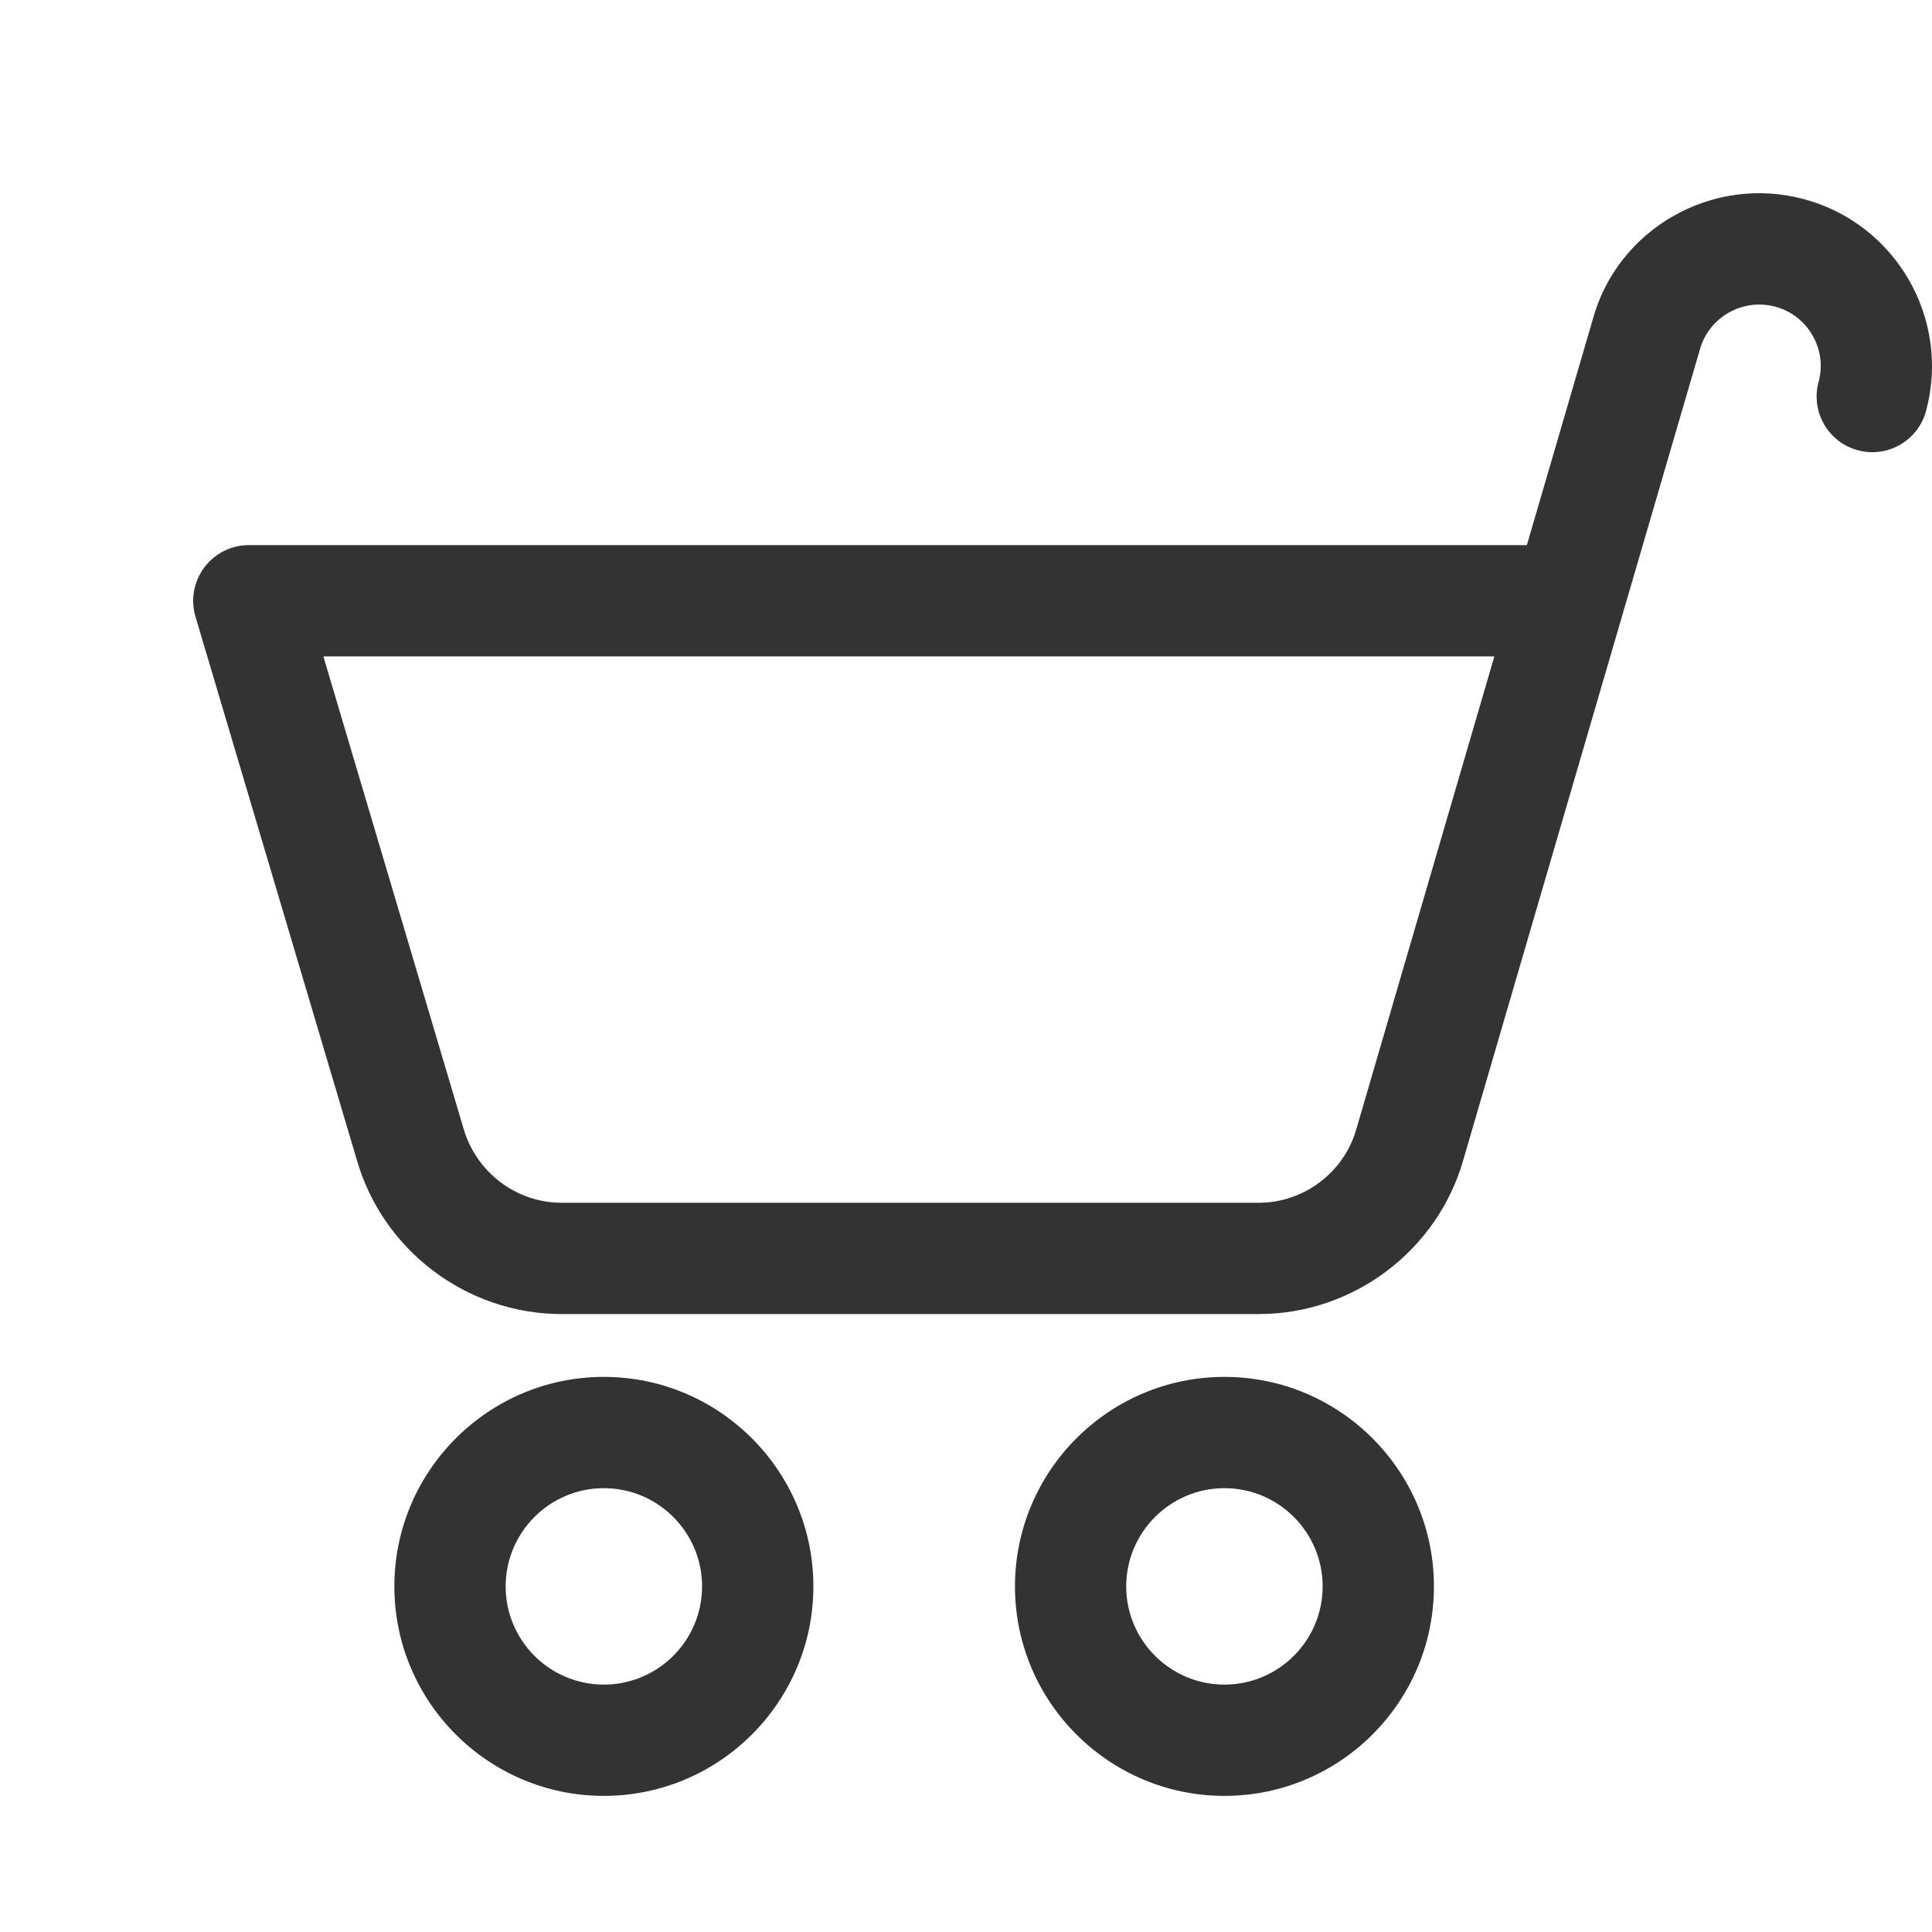
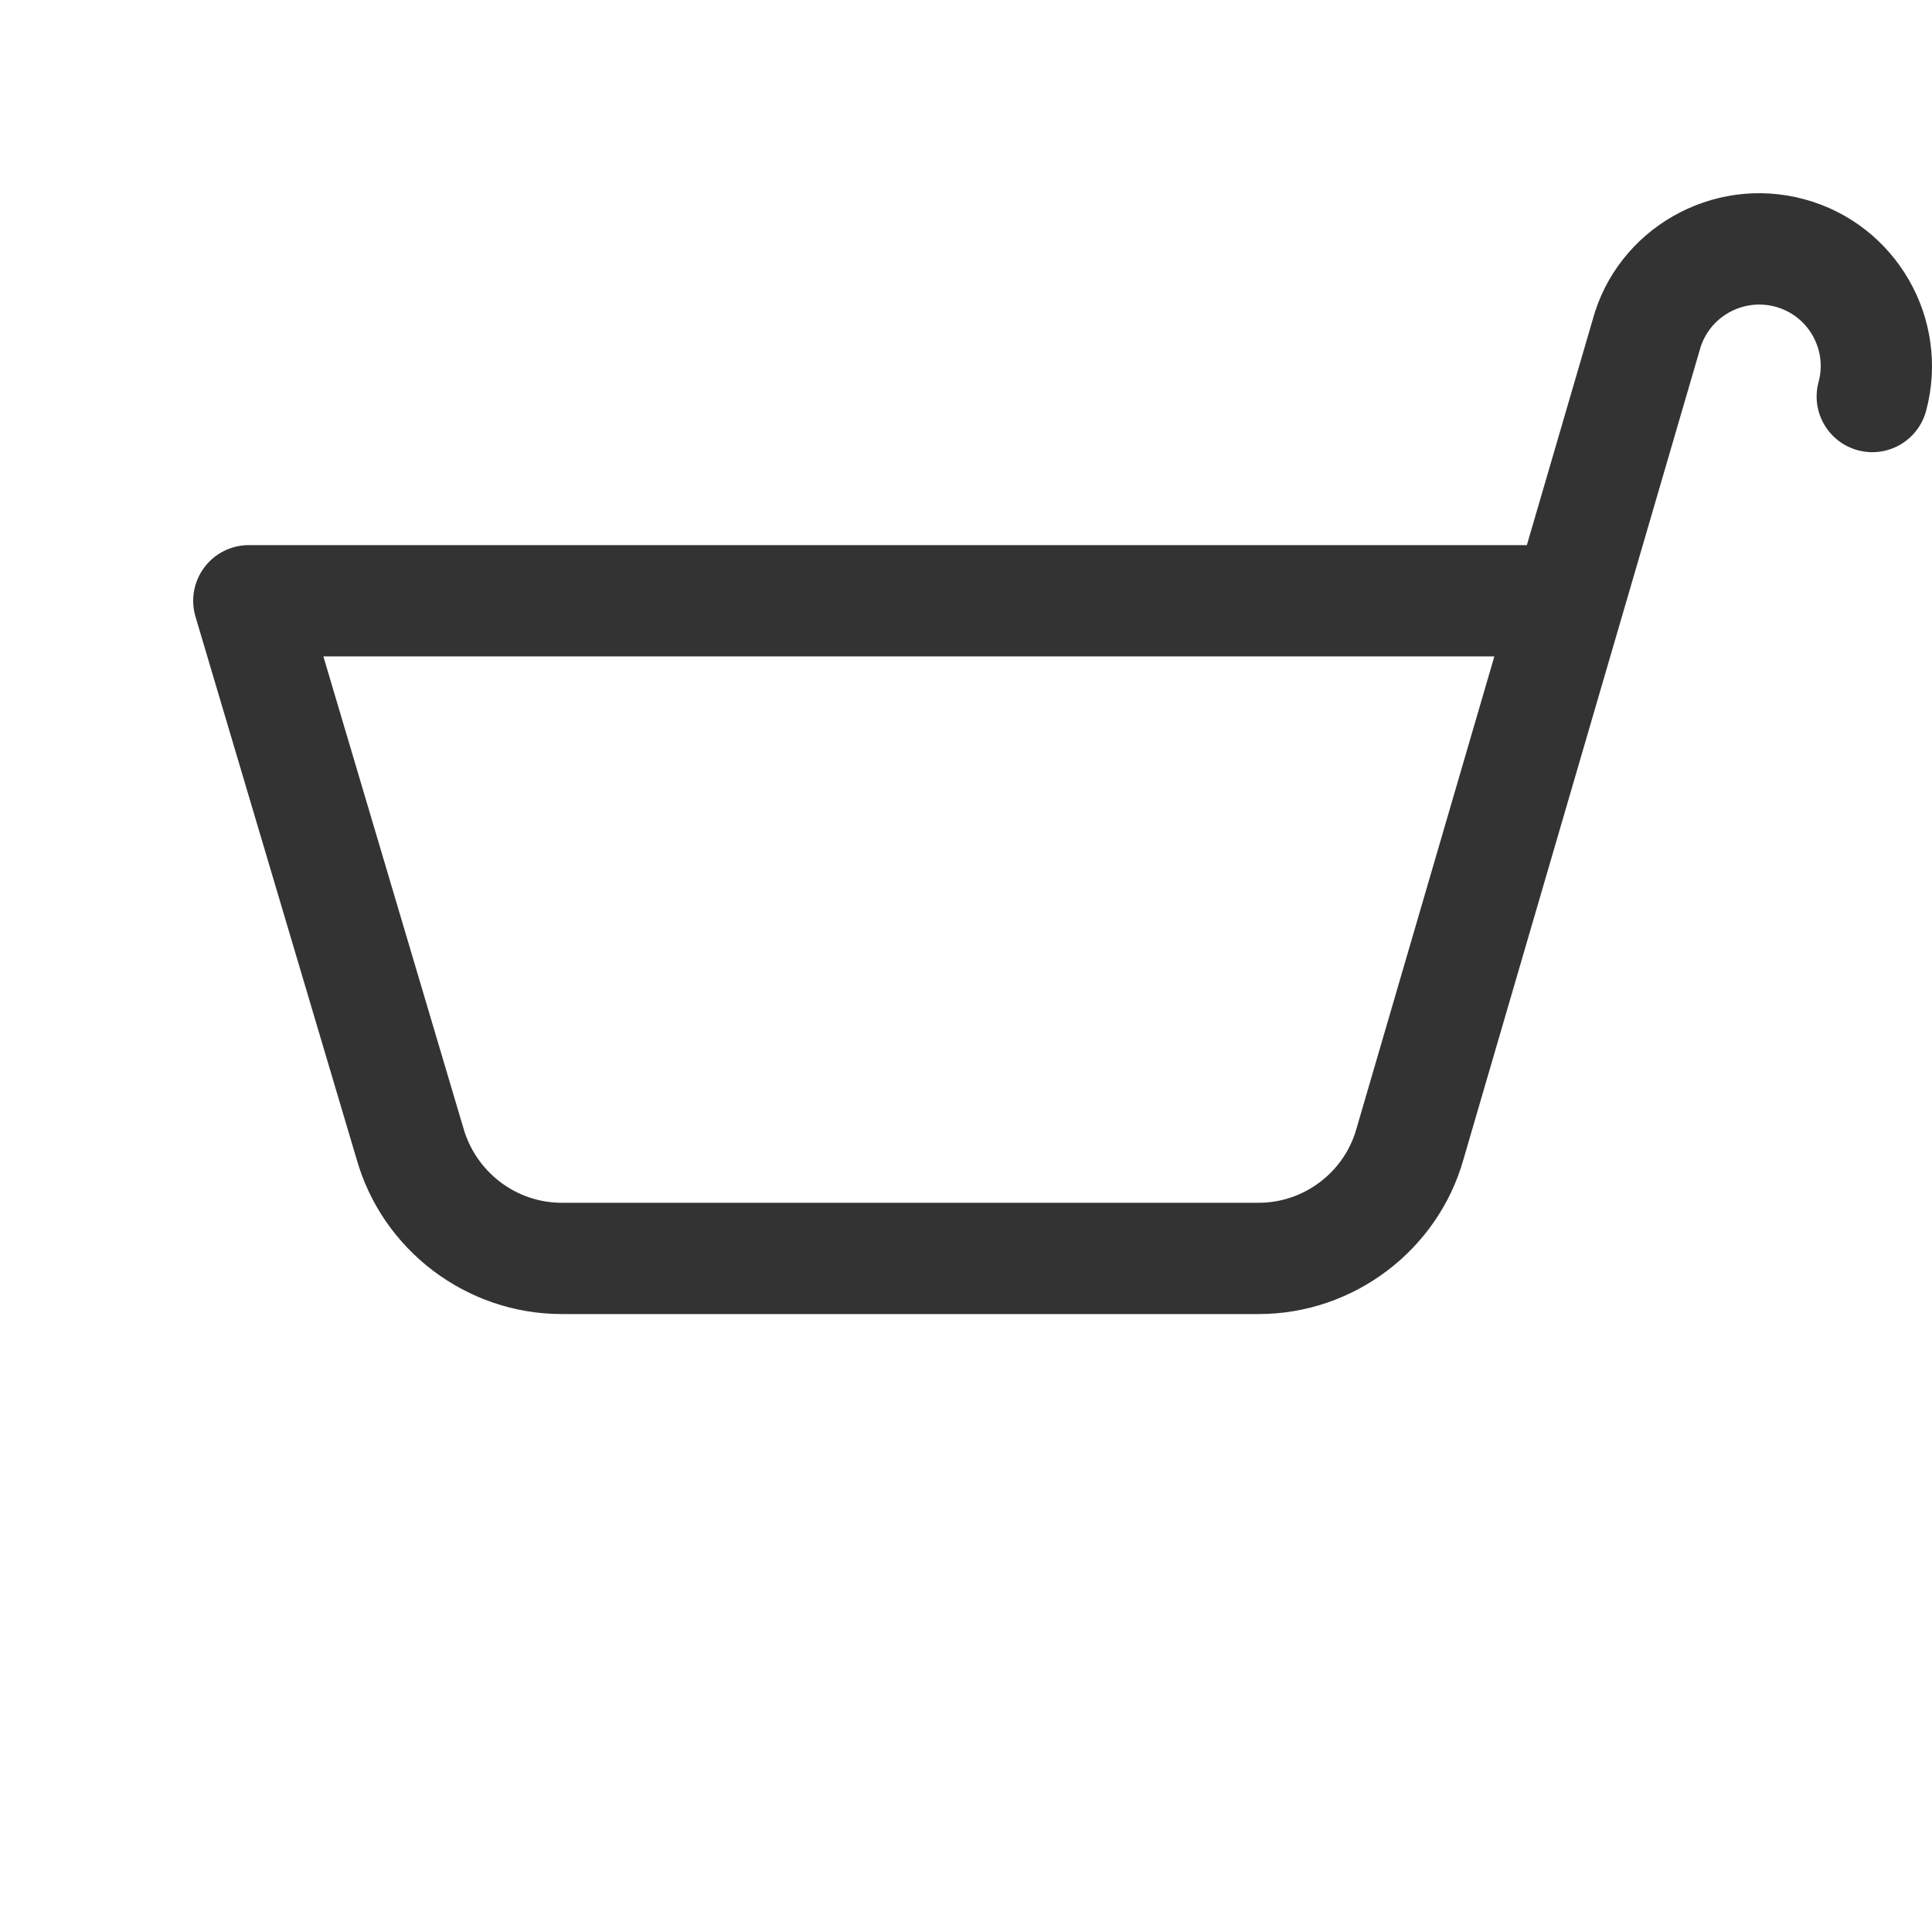
<svg xmlns="http://www.w3.org/2000/svg" width="40" height="40" viewBox="0 0 40 40" fill="none">
  <g clip-path="url(#clip0_106_658)">
-     <path d="M12.502 34.878C11.381 34.878 10.469 33.966 10.469 32.845C10.469 31.723 11.381 30.811 12.502 30.811C13.623 30.811 14.536 31.723 14.536 32.845C14.536 33.966 13.623 34.878 12.502 34.878ZM12.502 28.507C10.111 28.507 8.165 30.453 8.165 32.845C8.165 35.237 10.111 37.182 12.502 37.182C14.893 37.182 16.84 35.237 16.84 32.845C16.84 30.453 14.893 28.507 12.502 28.507Z" fill="#333333" />
-     <path d="M25.351 34.878C24.23 34.878 23.317 33.966 23.317 32.845C23.317 31.723 24.23 30.811 25.351 30.811C26.472 30.811 27.384 31.723 27.384 32.845C27.384 33.966 26.472 34.878 25.351 34.878ZM25.351 28.507C22.96 28.507 21.014 30.453 21.014 32.845C21.014 35.237 22.96 37.182 25.351 37.182C27.742 37.182 29.688 35.237 29.688 32.845C29.688 30.453 27.742 28.507 25.351 28.507Z" fill="#333333" />
    <path d="M28.083 23.372C27.829 24.272 26.997 24.902 26.06 24.902H11.628C10.688 24.902 9.854 24.27 9.593 23.352L6.695 13.59H30.939L28.083 23.372ZM37.352 4.124C35.447 3.61 33.48 4.743 32.973 6.625L31.612 11.286H5.152C4.789 11.286 4.446 11.457 4.229 11.749C4.011 12.04 3.944 12.417 4.047 12.766L7.381 23.992C7.914 25.884 9.661 27.206 11.628 27.206H26.06C28.024 27.206 29.767 25.886 30.298 24.008L35.191 7.247C35.373 6.569 36.076 6.168 36.754 6.349C37.082 6.437 37.356 6.648 37.526 6.943C37.695 7.238 37.741 7.581 37.651 7.91C37.486 8.525 37.851 9.157 38.465 9.322C39.078 9.488 39.711 9.123 39.877 8.509C40.389 6.604 39.257 4.637 37.352 4.124Z" fill="#333333" />
  </g>
  <defs>
    <clipPath id="clip0_106_658">
      <rect width="40" height="40" fill="white" />
    </clipPath>
  </defs>
</svg>